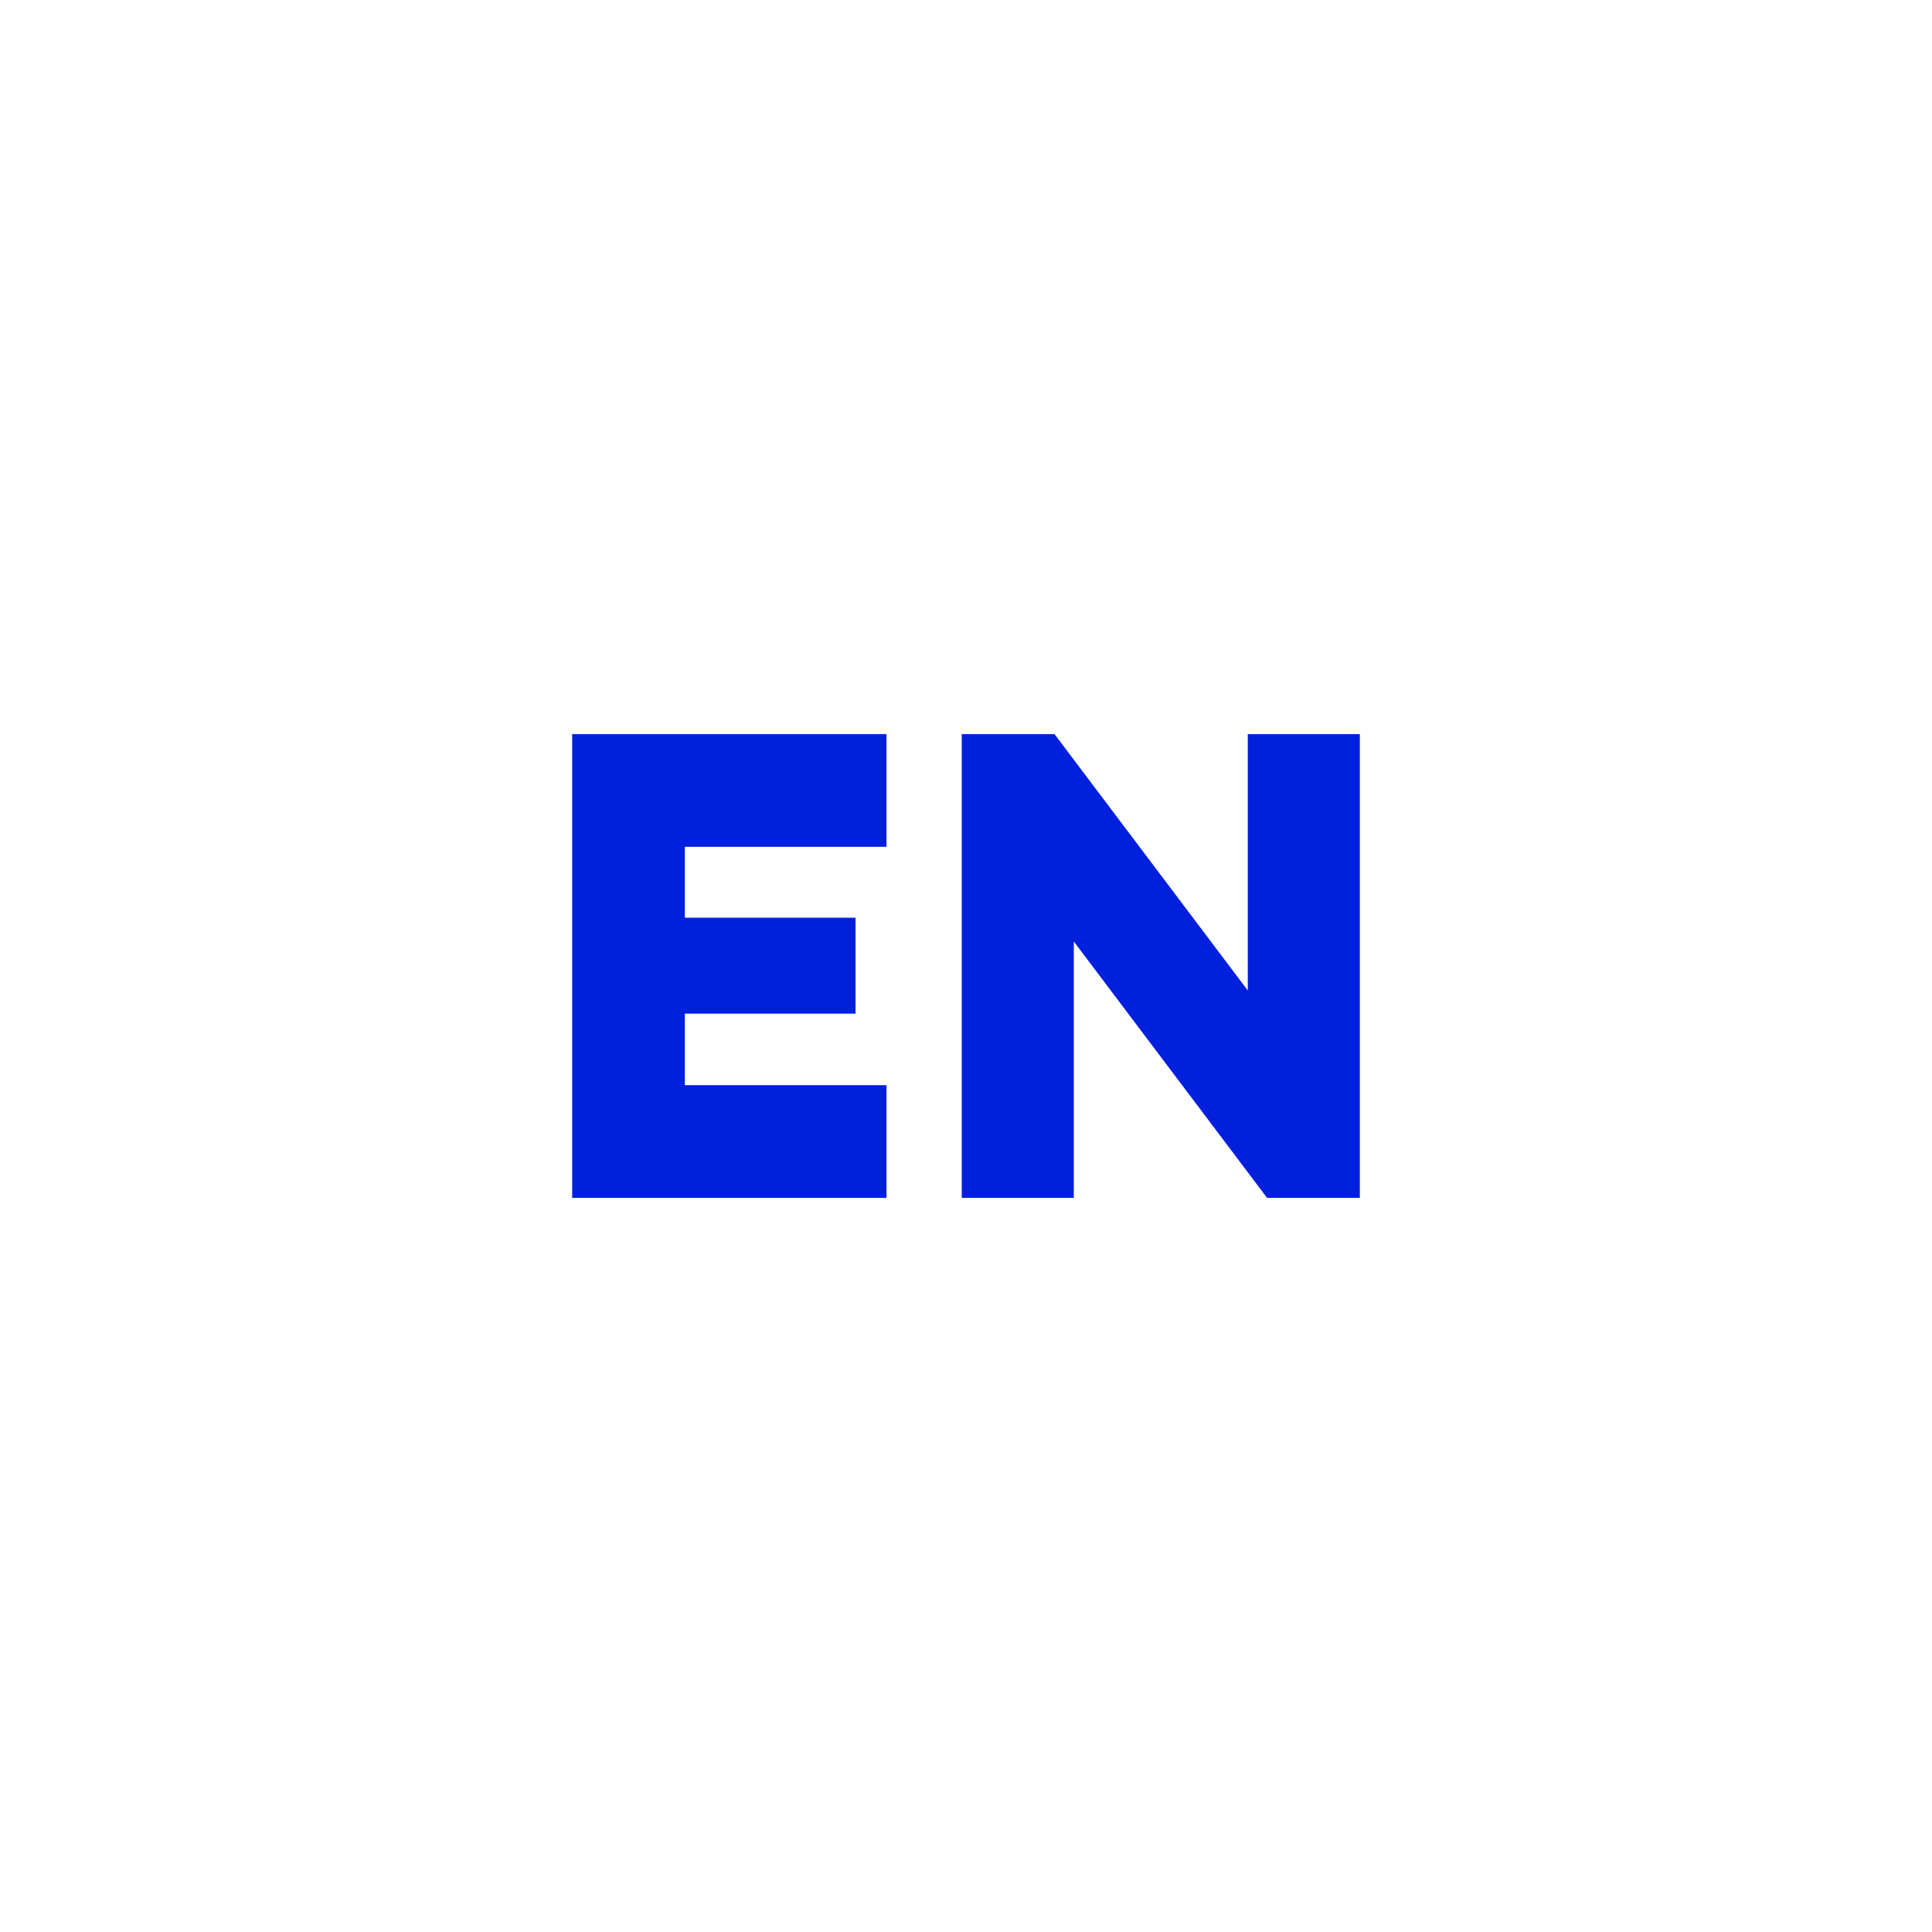
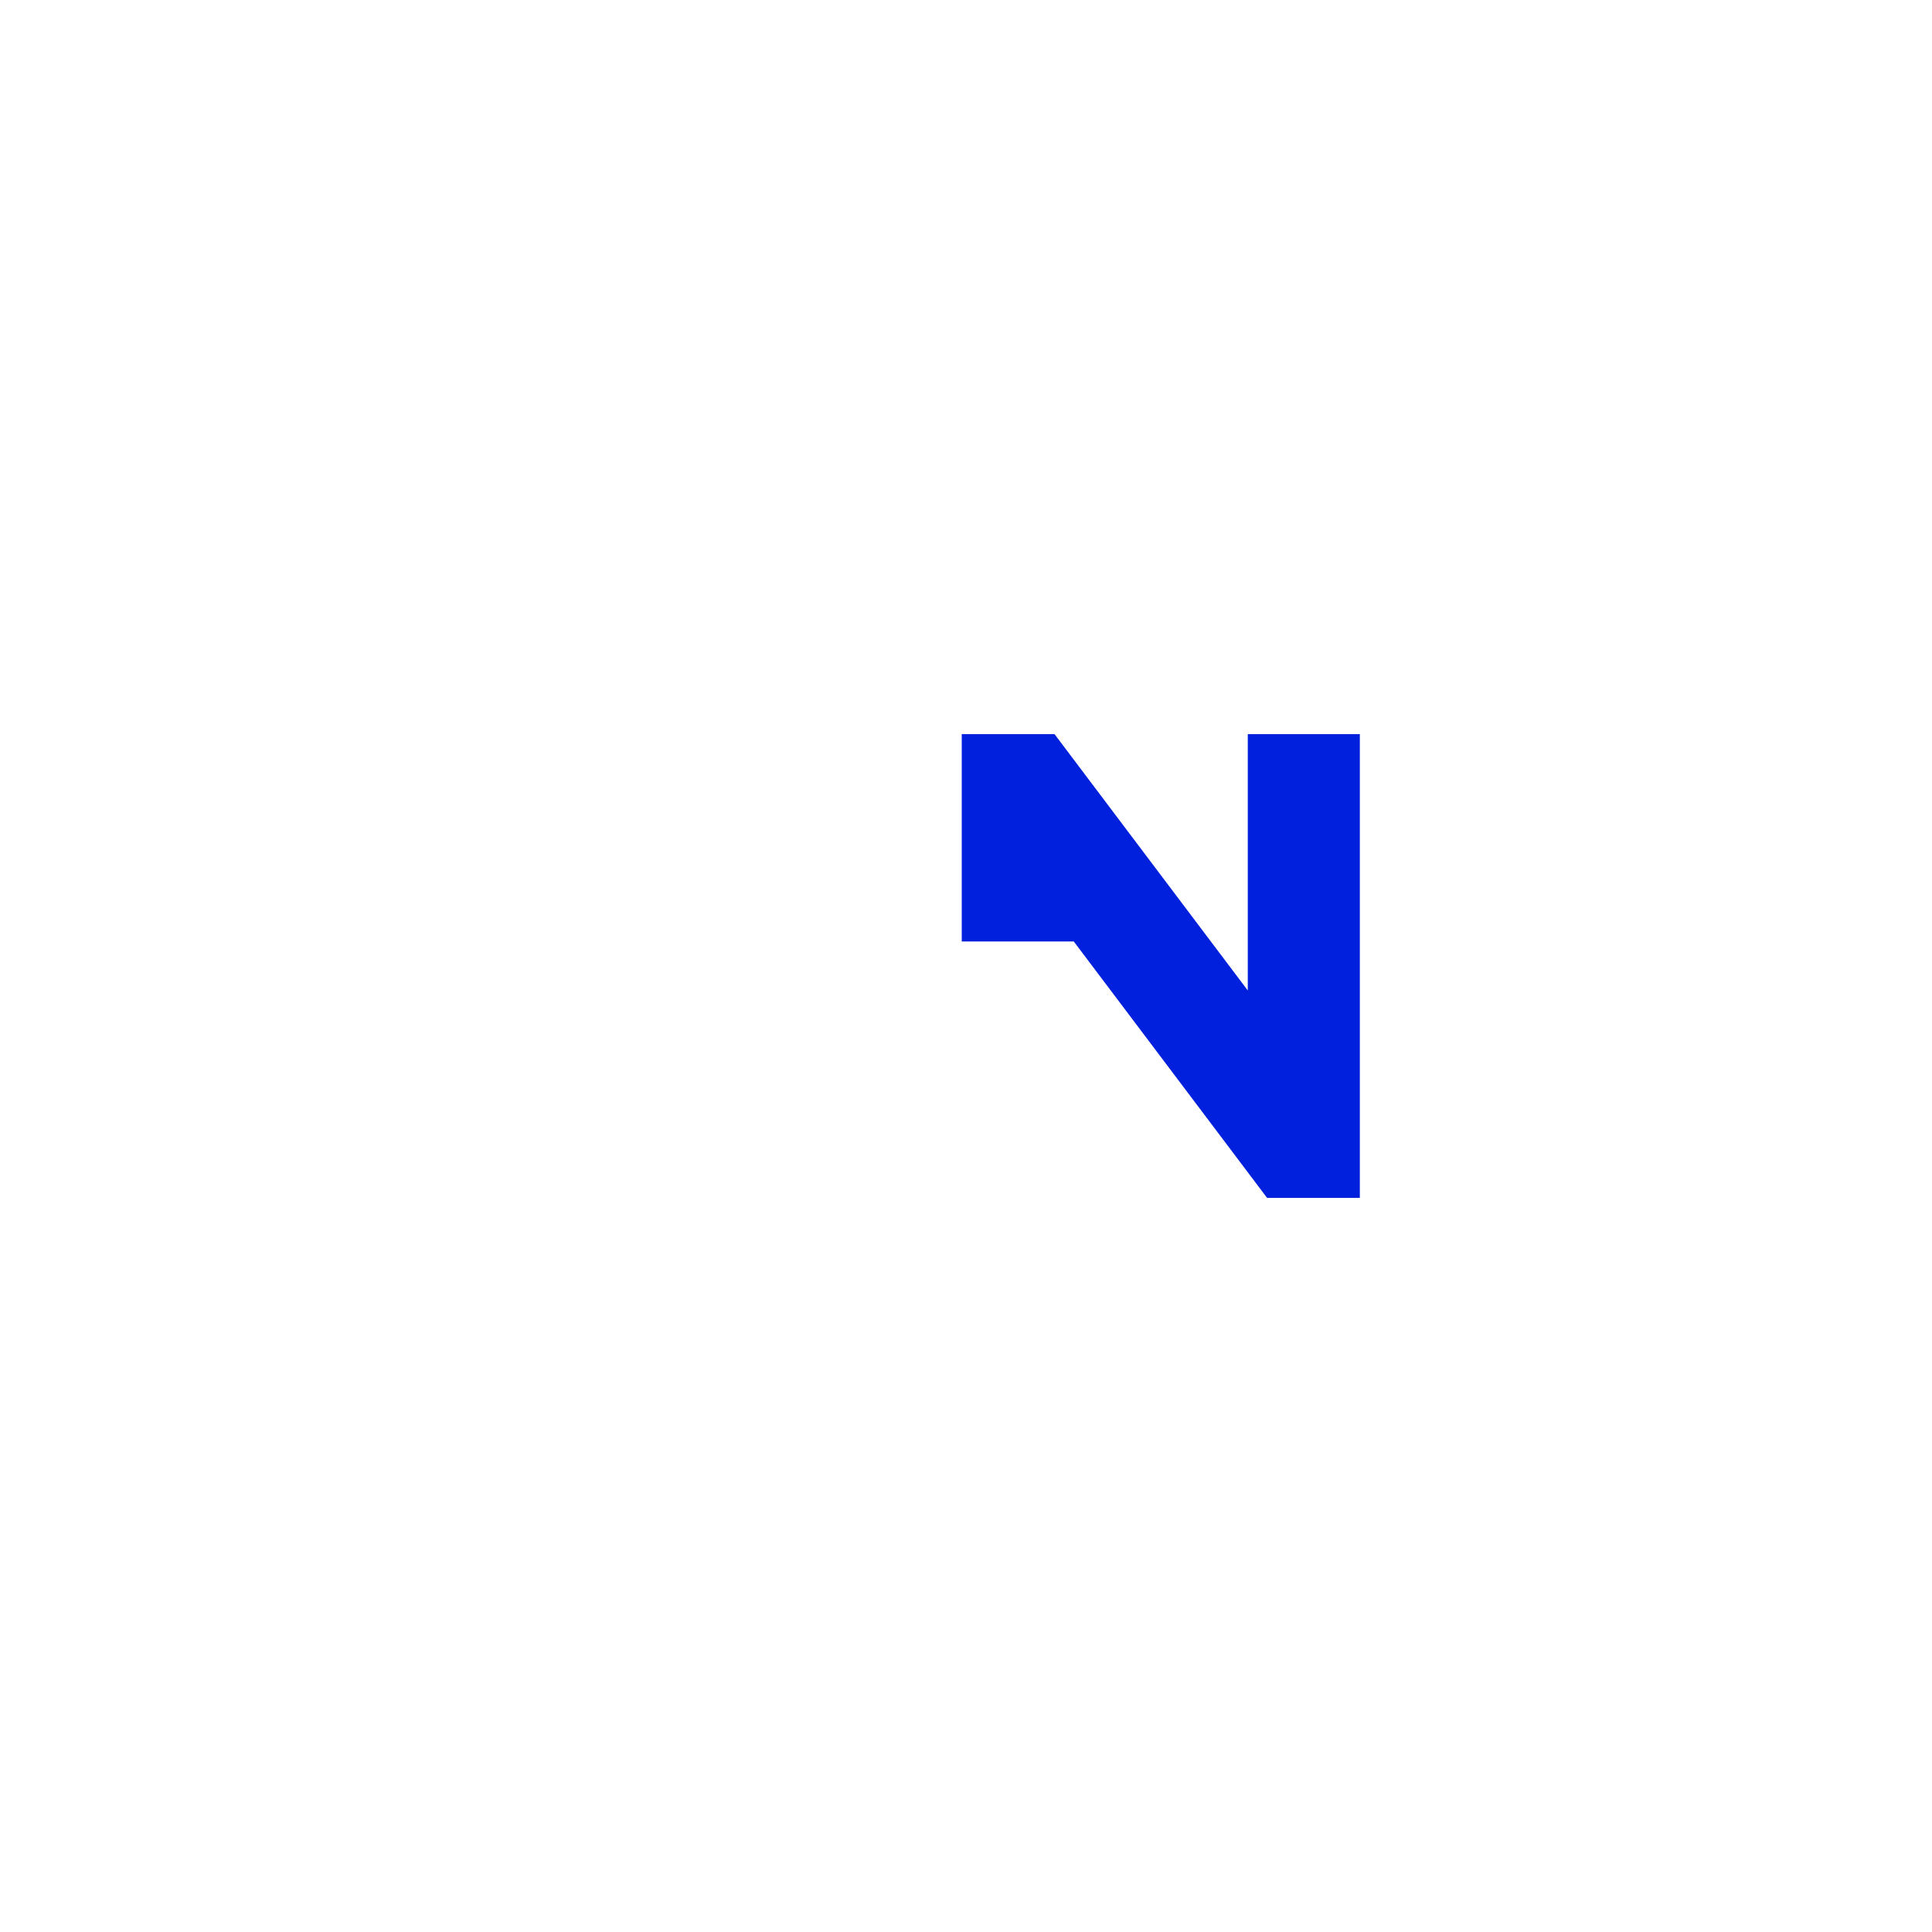
<svg xmlns="http://www.w3.org/2000/svg" version="1.1" id="Layer_1" x="0px" y="0px" width="60px" height="60px" viewBox="0 0 60 60" enable-background="new 0 0 60 60" xml:space="preserve">
  <g>
-     <path fill="#0020DD" d="M21.269,26.299V28.5h5.301v2.98h-5.301v2.22h6.262v3.501h-9.762V22.799h9.762v3.5H21.269z" />
-     <path fill="#0020DD" d="M38.751,22.799h3.48v14.402h-2.881l-6.002-7.962v7.962h-3.48V22.799h2.881l6.002,7.961V22.799z" />
+     <path fill="#0020DD" d="M38.751,22.799h3.48v14.402h-2.881l-6.002-7.962h-3.48V22.799h2.881l6.002,7.961V22.799z" />
  </g>
</svg>